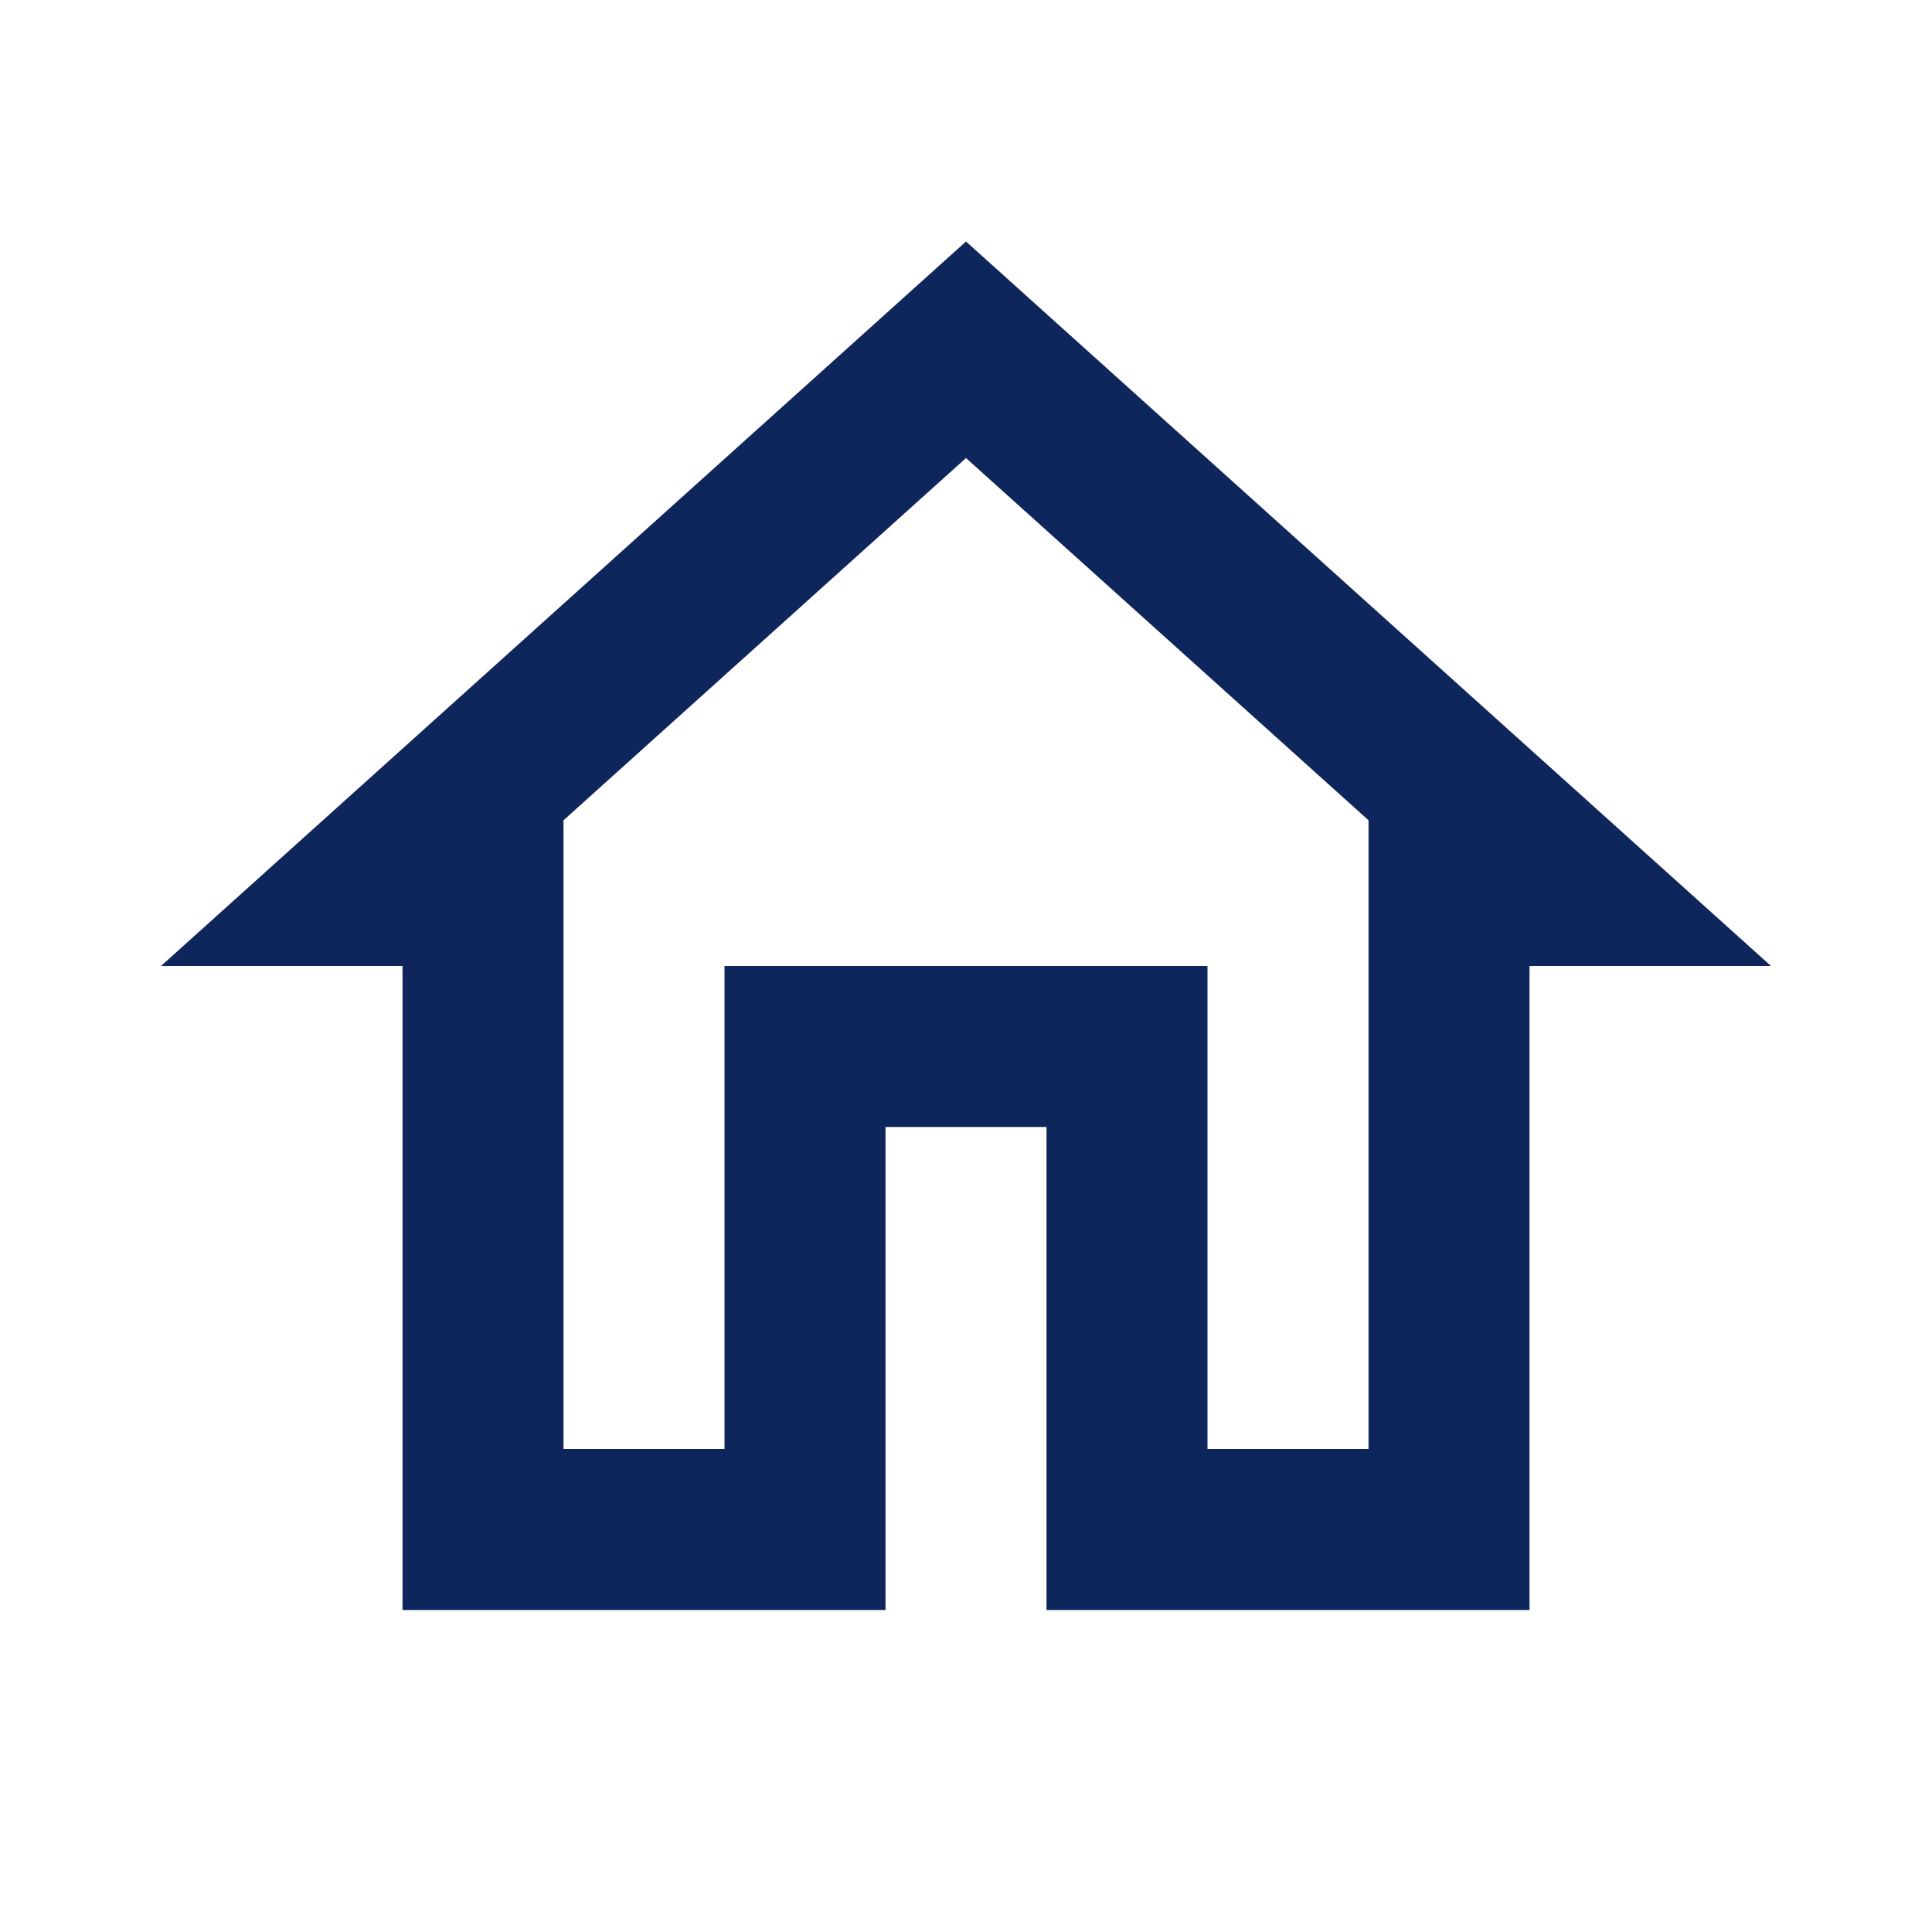
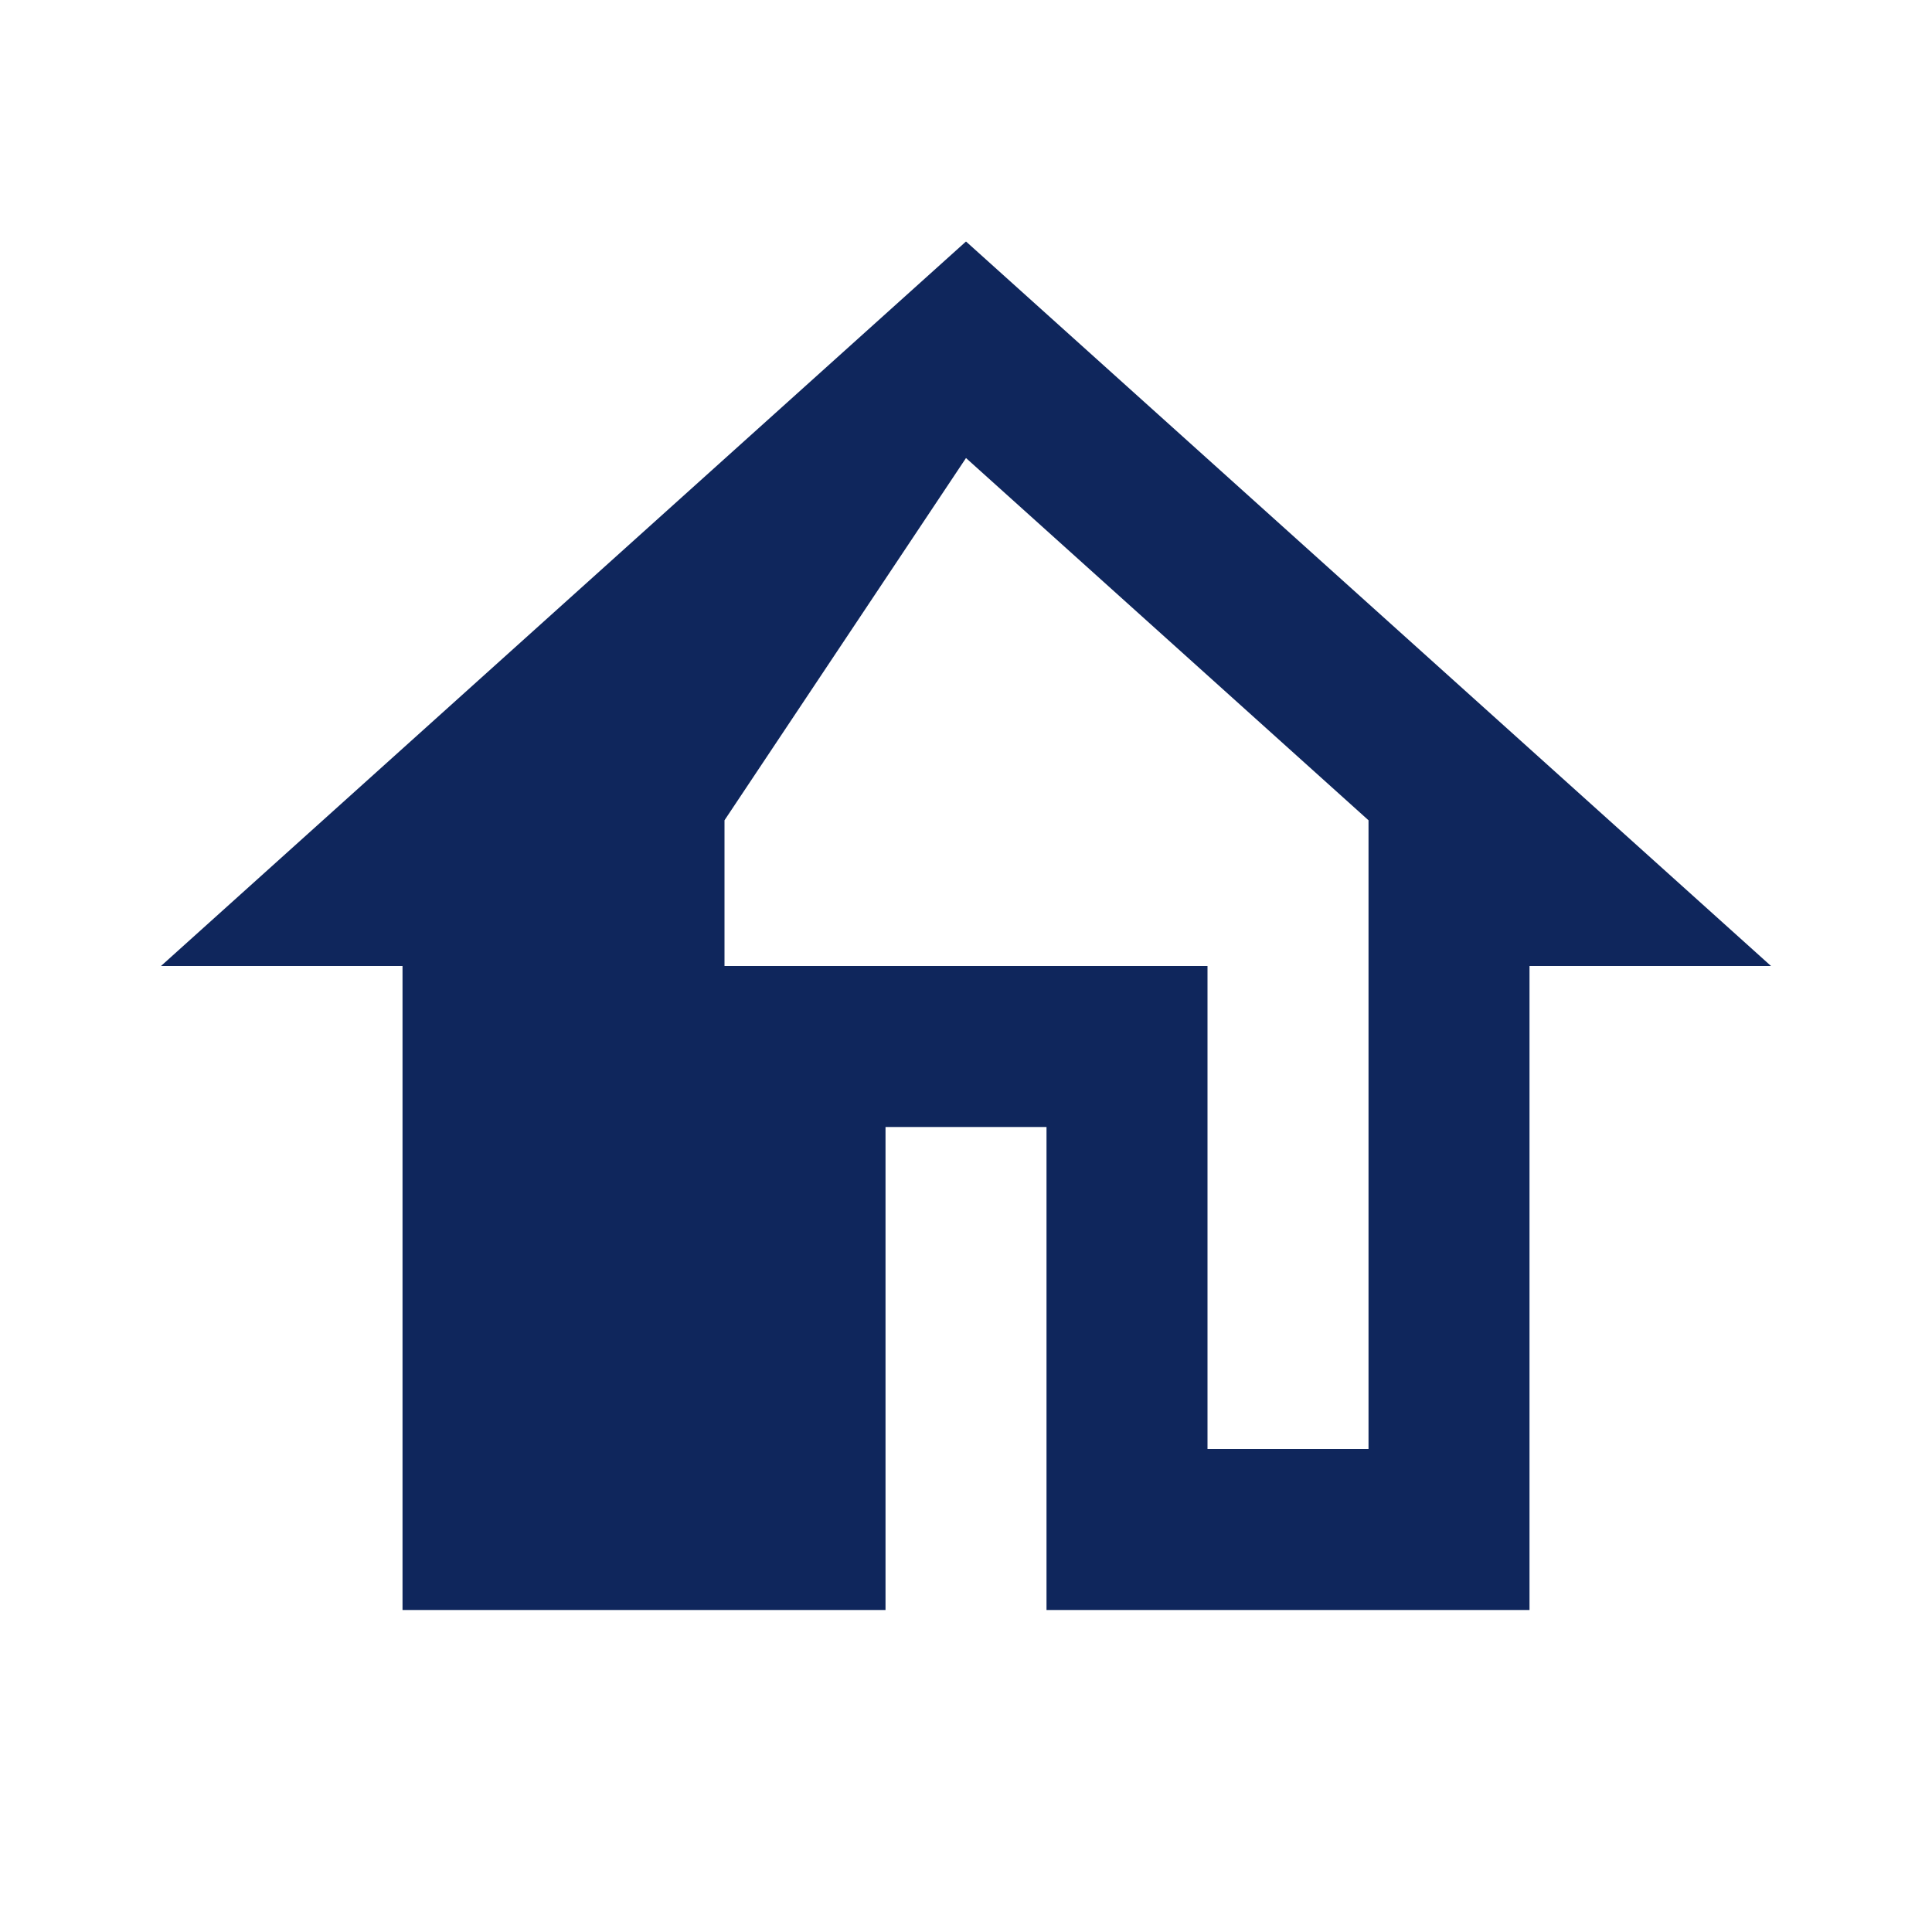
<svg xmlns="http://www.w3.org/2000/svg" width="64" height="64" viewBox="0 0 64 64" fill="none">
-   <path d="M32 15.173L45.334 27.173V48H40V32H24V48H18.667V27.173L32 15.173V15.173ZM32 8L5.333 32H13.334V53.333H29.334V37.333H34.667V53.333H50.667V32H58.667L32 8Z" fill="#0F265C" />
+   <path d="M32 15.173L45.334 27.173V48H40V32H24V48V27.173L32 15.173V15.173ZM32 8L5.333 32H13.334V53.333H29.334V37.333H34.667V53.333H50.667V32H58.667L32 8Z" fill="#0F265C" />
</svg>